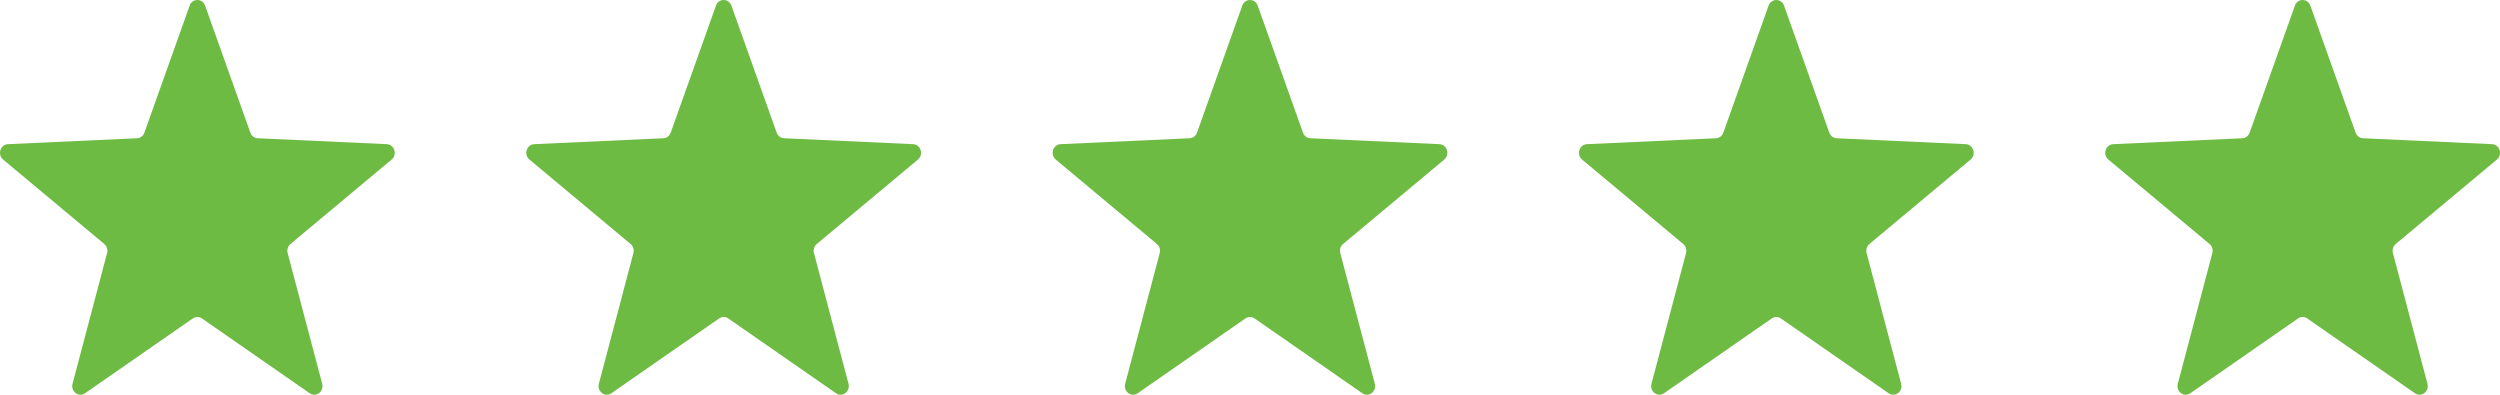
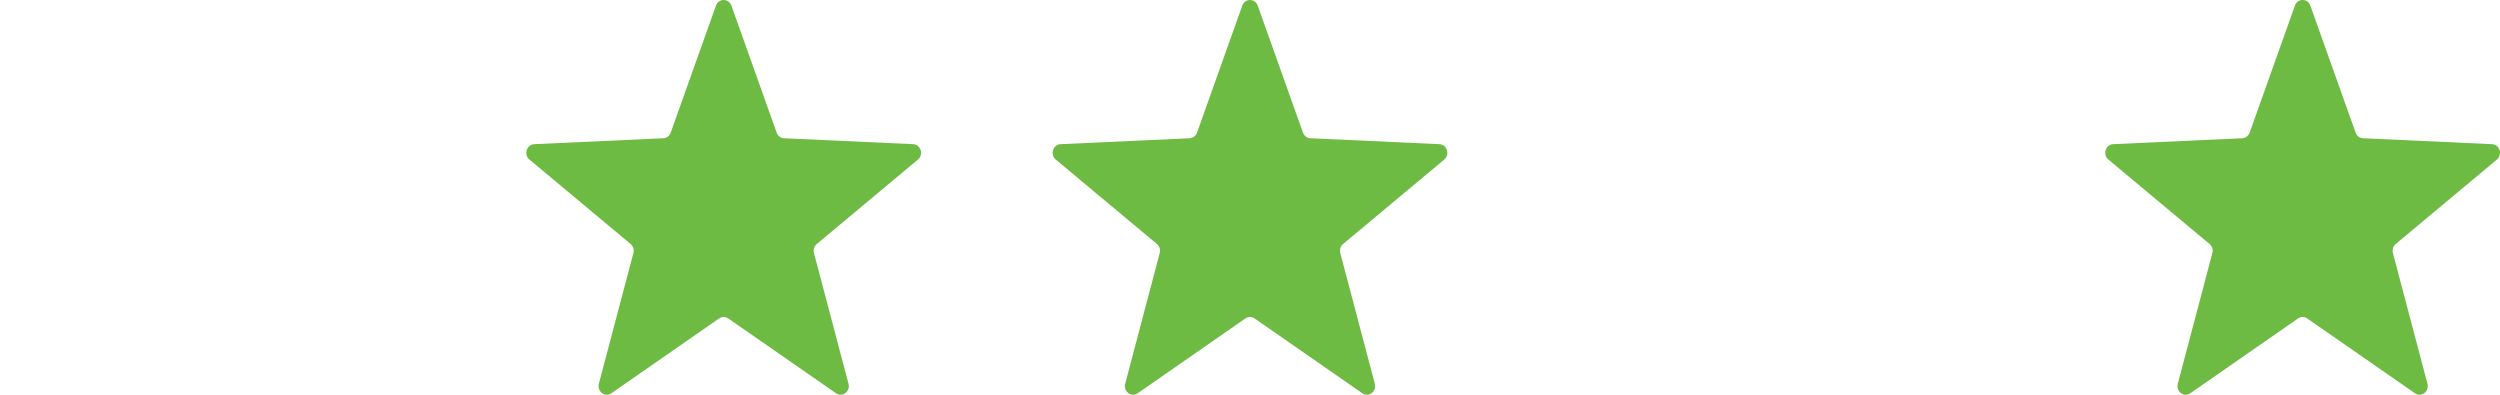
<svg xmlns="http://www.w3.org/2000/svg" width="114" height="18" viewBox="0 0 114 18" fill="none">
  <path d="M105.352 0.256C105.23 -0.085 104.77 -0.085 104.648 0.256L102.584 6.049C102.531 6.197 102.399 6.297 102.248 6.304L96.36 6.574C96.013 6.59 95.871 7.049 96.142 7.276L100.755 11.126C100.873 11.225 100.924 11.387 100.883 11.54L99.308 17.499C99.216 17.85 99.588 18.134 99.877 17.933L104.793 14.52C104.918 14.433 105.082 14.433 105.207 14.52L110.123 17.933C110.412 18.134 110.785 17.85 110.692 17.499L109.117 11.54C109.076 11.387 109.127 11.225 109.245 11.126L113.858 7.276C114.129 7.049 113.987 6.59 113.64 6.574L107.752 6.304C107.601 6.297 107.469 6.197 107.416 6.049L105.352 0.256Z" fill="#6EBB44" />
-   <path d="M81.352 0.256C81.23 -0.085 80.77 -0.085 80.648 0.256L78.584 6.049C78.531 6.197 78.399 6.297 78.248 6.304L72.36 6.574C72.013 6.59 71.871 7.049 72.142 7.276L76.755 11.126C76.873 11.225 76.924 11.387 76.883 11.54L75.308 17.499C75.216 17.85 75.588 18.134 75.877 17.933L80.793 14.52C80.918 14.433 81.082 14.433 81.207 14.52L86.123 17.933C86.412 18.134 86.784 17.85 86.692 17.499L85.117 11.54C85.076 11.387 85.127 11.225 85.245 11.126L89.858 7.276C90.129 7.049 89.987 6.59 89.64 6.574L83.752 6.304C83.601 6.297 83.469 6.197 83.416 6.049L81.352 0.256Z" fill="#6EBB44" />
  <path d="M57.352 0.256C57.23 -0.085 56.77 -0.085 56.648 0.256L54.584 6.049C54.531 6.197 54.399 6.297 54.248 6.304L48.36 6.574C48.013 6.59 47.87 7.049 48.142 7.276L52.755 11.126C52.873 11.225 52.923 11.387 52.883 11.54L51.308 17.499C51.215 17.85 51.588 18.134 51.877 17.933L56.793 14.52C56.918 14.433 57.082 14.433 57.207 14.52L62.123 17.933C62.412 18.134 62.785 17.85 62.692 17.499L61.117 11.54C61.077 11.387 61.127 11.225 61.245 11.126L65.858 7.276C66.129 7.049 65.987 6.59 65.64 6.574L59.752 6.304C59.601 6.297 59.469 6.197 59.416 6.049L57.352 0.256Z" fill="#6EBB44" />
  <path d="M33.352 0.256C33.23 -0.085 32.77 -0.085 32.648 0.256L30.584 6.049C30.531 6.197 30.399 6.297 30.248 6.304L24.36 6.574C24.013 6.59 23.87 7.049 24.142 7.276L28.755 11.126C28.873 11.225 28.924 11.387 28.883 11.54L27.308 17.499C27.215 17.85 27.588 18.134 27.877 17.933L32.793 14.52C32.918 14.433 33.082 14.433 33.207 14.52L38.123 17.933C38.412 18.134 38.785 17.85 38.692 17.499L37.117 11.54C37.077 11.387 37.127 11.225 37.245 11.126L41.858 7.276C42.13 7.049 41.987 6.59 41.64 6.574L35.752 6.304C35.601 6.297 35.469 6.197 35.416 6.049L33.352 0.256Z" fill="#6EBB44" />
-   <path d="M9.352 0.256C9.23 -0.085 8.77 -0.085 8.648 0.256L6.584 6.049C6.531 6.197 6.399 6.297 6.248 6.304L0.36 6.574C0.013 6.59 -0.129 7.049 0.142 7.276L4.755 11.126C4.873 11.225 4.924 11.387 4.883 11.54L3.308 17.499C3.215 17.85 3.588 18.134 3.877 17.933L8.793 14.52C8.918 14.433 9.082 14.433 9.207 14.52L14.123 17.933C14.412 18.134 14.784 17.85 14.692 17.499L13.117 11.54C13.076 11.387 13.127 11.225 13.245 11.126L17.858 7.276C18.13 7.049 17.987 6.59 17.64 6.574L11.752 6.304C11.601 6.297 11.469 6.197 11.416 6.049L9.352 0.256Z" fill="#6EBB44" />
</svg>